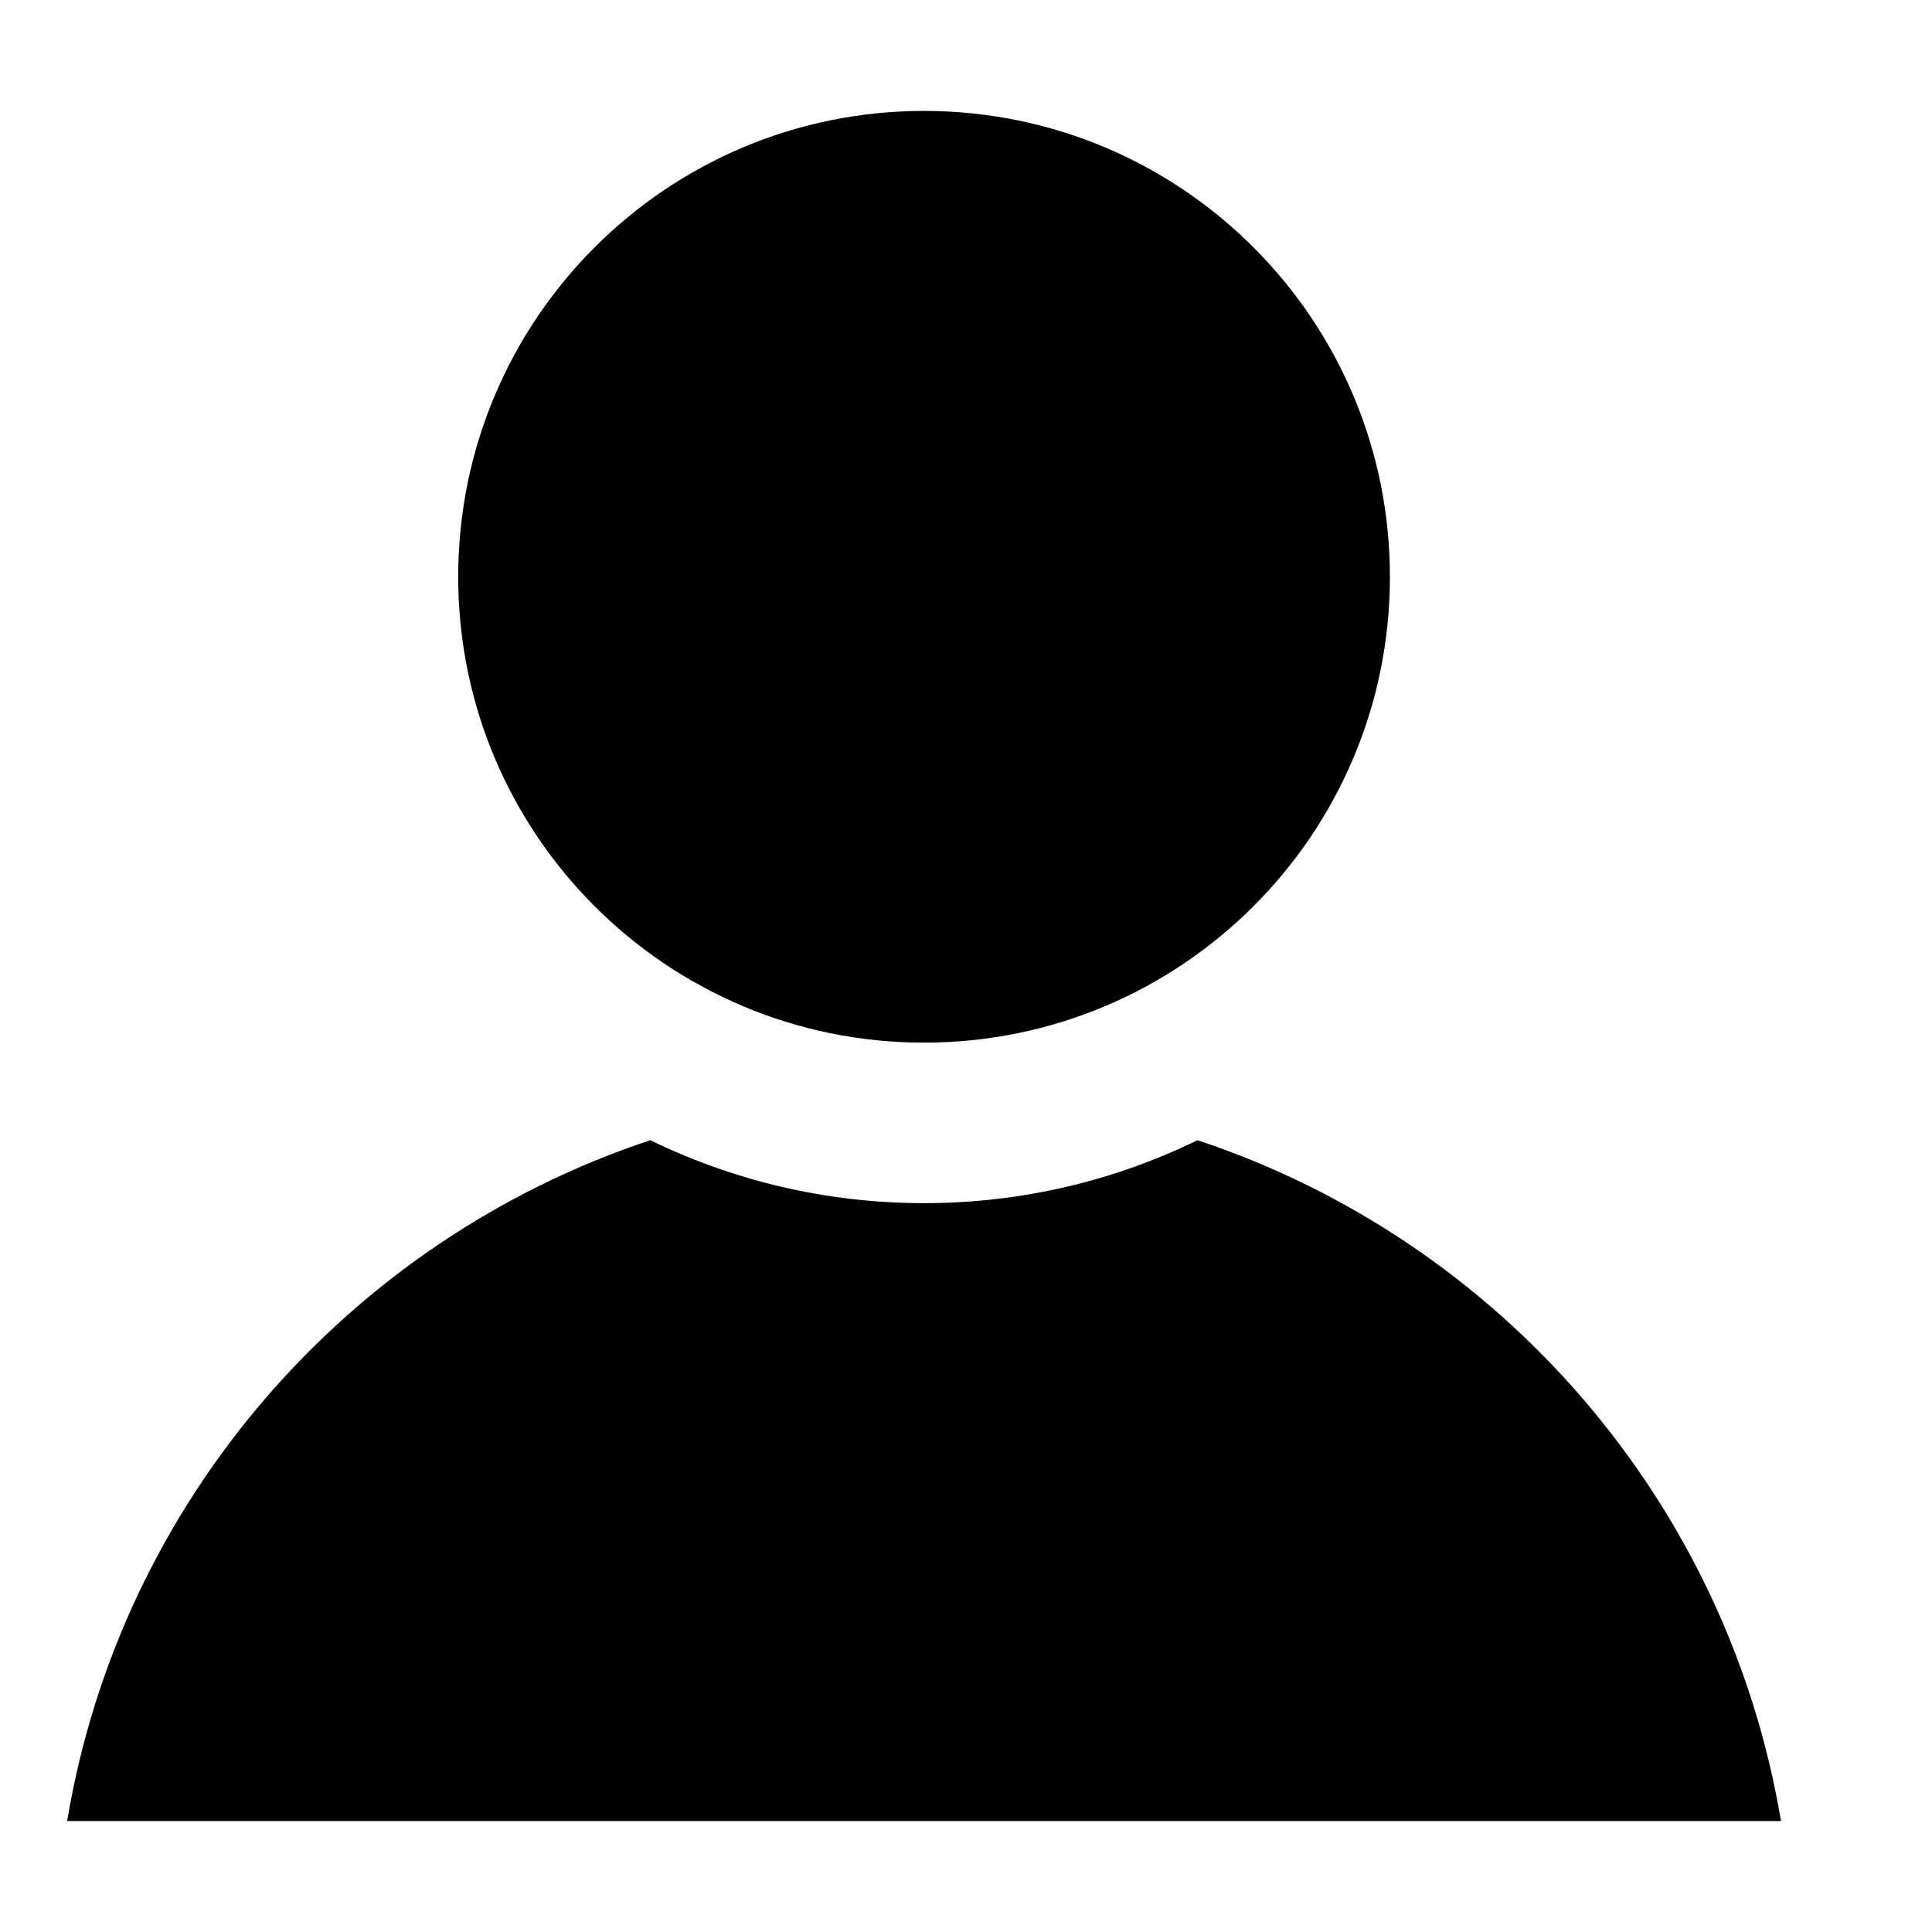
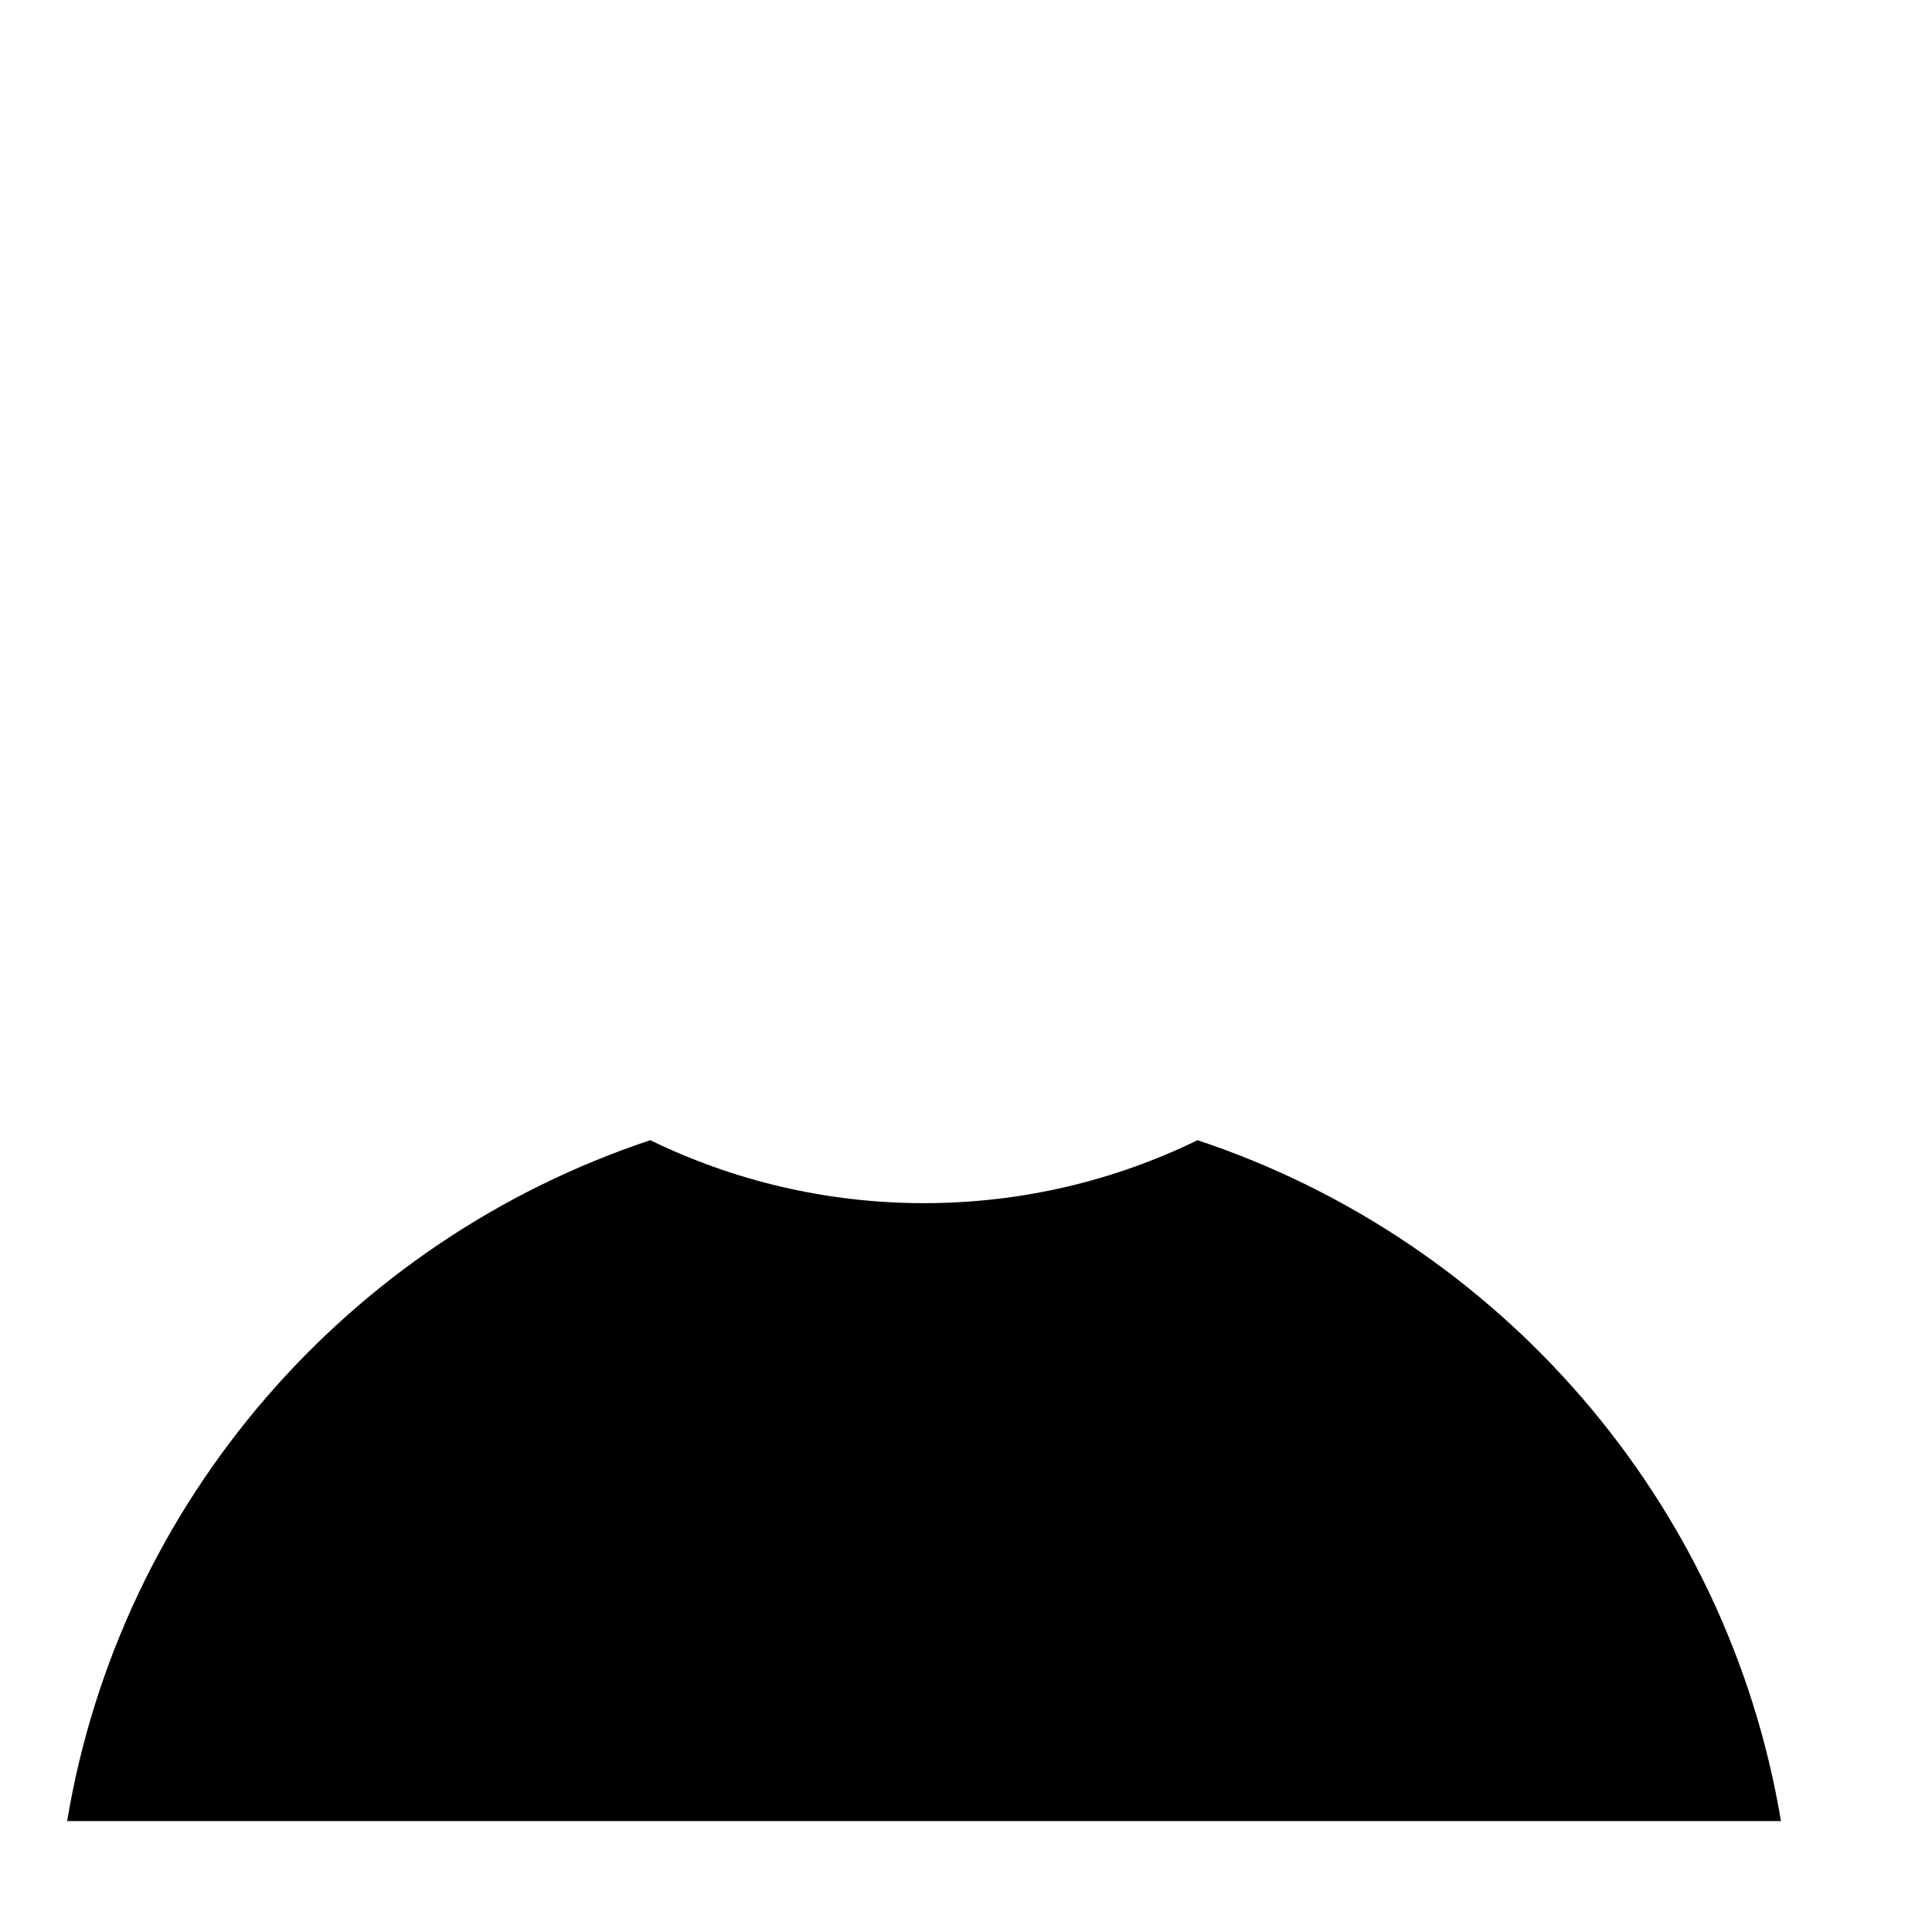
<svg xmlns="http://www.w3.org/2000/svg" width="12" height="12" viewBox="0 0 12 12" fill="none">
  <g id="Group 4">
    <path id="Subtract" d="M7.438 7.082C9.312 7.704 10.73 9.323 11.062 11.311H0.417C0.748 9.323 2.166 7.704 4.039 7.082C4.553 7.332 5.13 7.473 5.739 7.473C6.349 7.473 6.925 7.332 7.438 7.082Z" fill="#505C7C" style="fill:#505C7C;fill:color(display-p3 0.314 0.361 0.486);fill-opacity:1;" />
-     <path id="Ellipse 1" d="M8.633 3.583C8.633 5.181 7.338 6.476 5.739 6.476C4.141 6.476 2.846 5.181 2.846 3.583C2.846 1.984 4.141 0.689 5.739 0.689C7.338 0.689 8.633 1.984 8.633 3.583Z" fill="#505C7C" style="fill:#505C7C;fill:color(display-p3 0.314 0.361 0.486);fill-opacity:1;" />
  </g>
</svg>